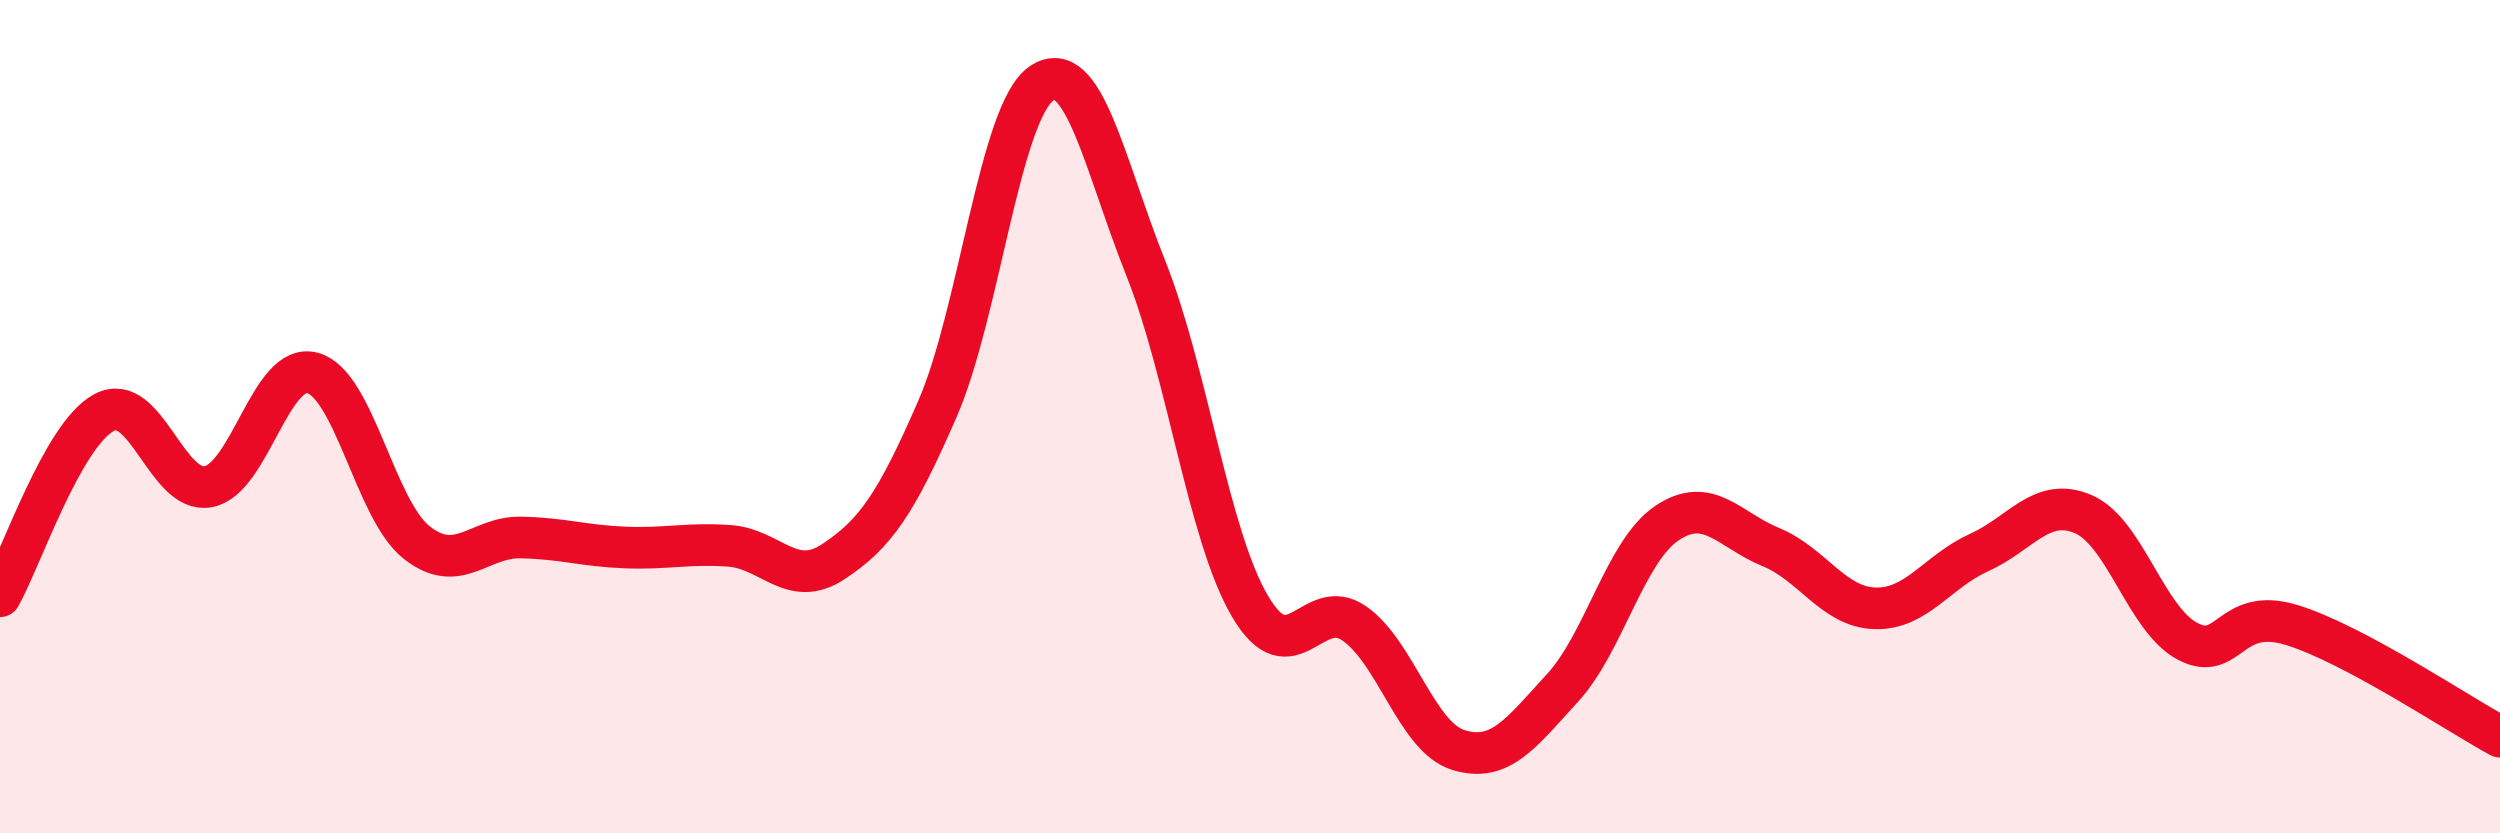
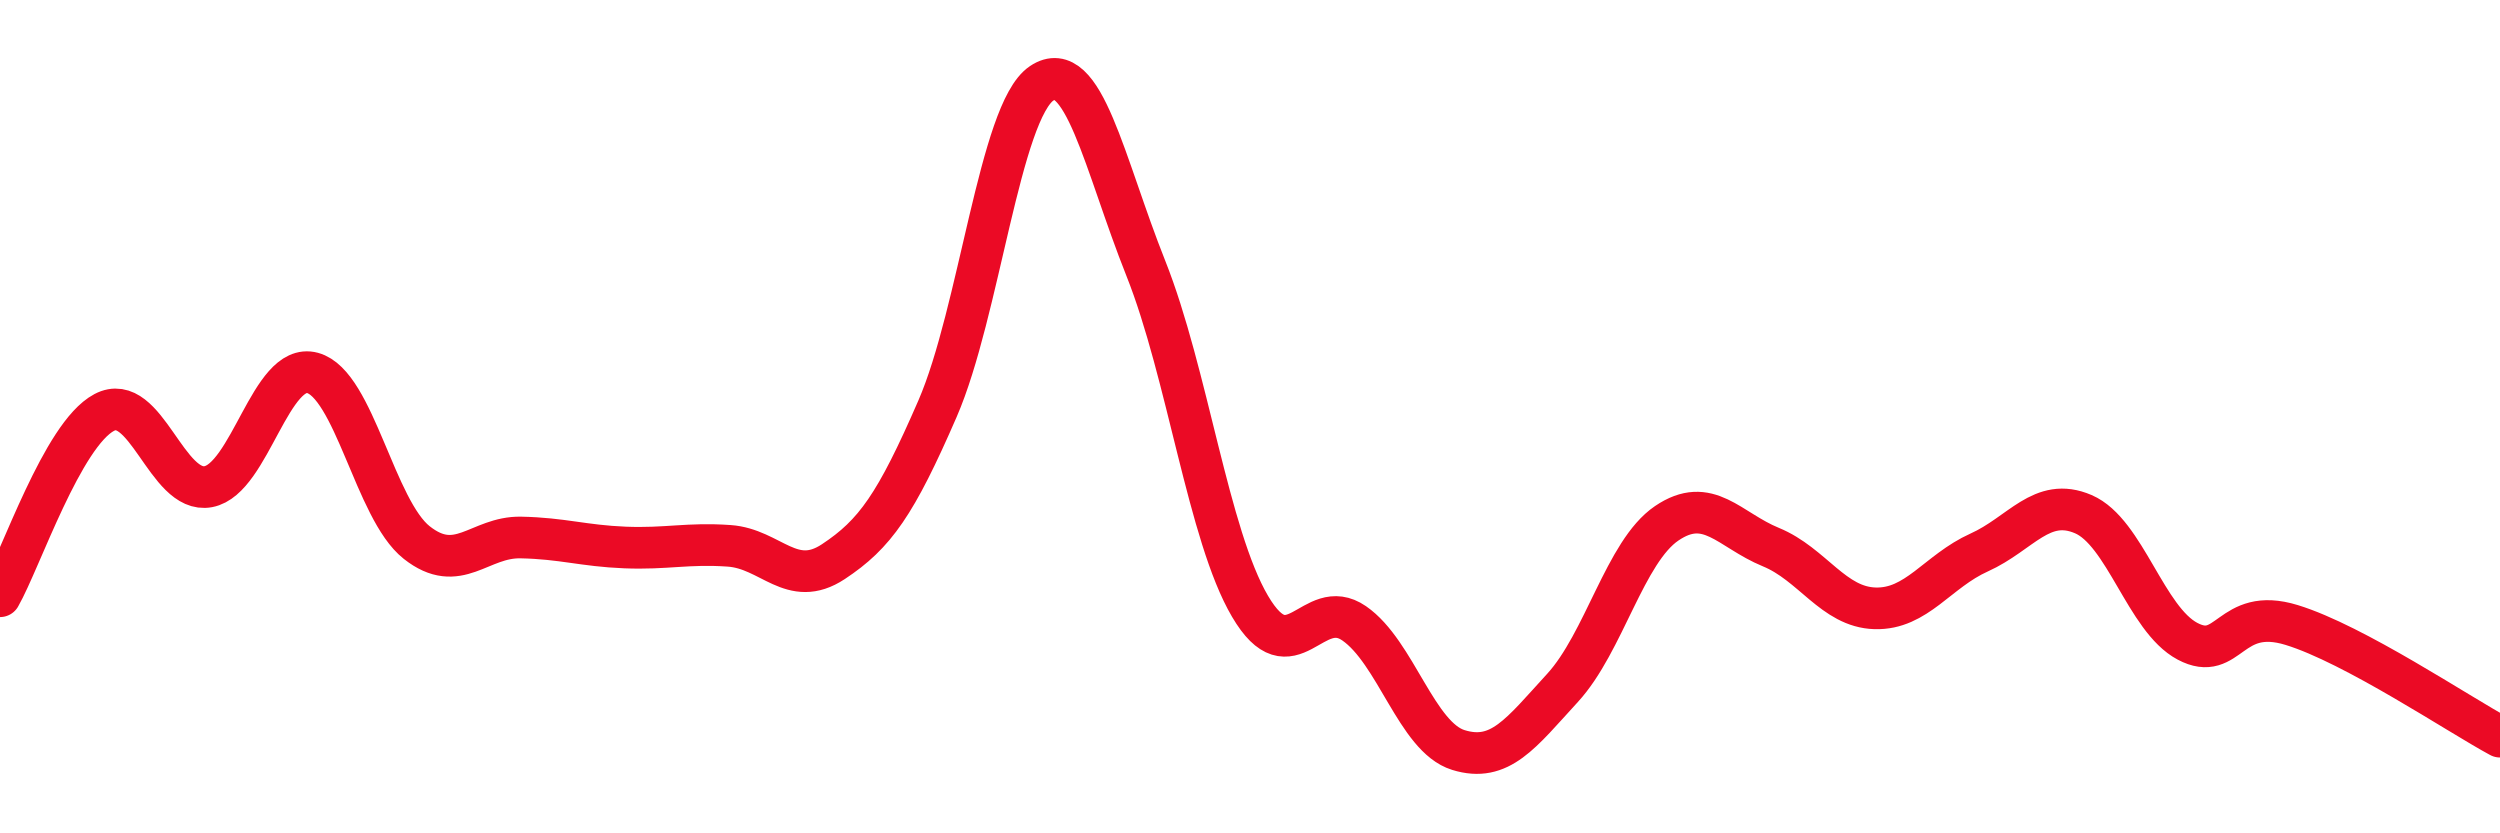
<svg xmlns="http://www.w3.org/2000/svg" width="60" height="20" viewBox="0 0 60 20">
-   <path d="M 0,14.31 C 0.5,13.43 1.5,10.43 2.5,9.9 C 3.5,9.37 4,11.87 5,11.68 C 6,11.49 6.5,8.68 7.5,8.95 C 8.5,9.22 9,12.23 10,13.02 C 11,13.81 11.5,12.88 12.5,12.9 C 13.5,12.92 14,13.1 15,13.14 C 16,13.18 16.5,13.03 17.5,13.1 C 18.5,13.17 19,14.14 20,13.48 C 21,12.82 21.5,12.11 22.5,9.81 C 23.5,7.51 24,2.67 25,2 C 26,1.33 26.5,3.93 27.5,6.44 C 28.5,8.95 29,12.85 30,14.55 C 31,16.25 31.5,14.27 32.5,14.96 C 33.5,15.65 34,17.69 35,18 C 36,18.31 36.5,17.6 37.5,16.51 C 38.5,15.42 39,13.24 40,12.56 C 41,11.88 41.5,12.72 42.5,13.13 C 43.5,13.54 44,14.57 45,14.6 C 46,14.63 46.5,13.71 47.5,13.26 C 48.5,12.81 49,11.91 50,12.34 C 51,12.77 51.5,14.86 52.5,15.39 C 53.5,15.92 53.5,14.54 55,15 C 56.5,15.46 59,17.14 60,17.68L60 20L0 20Z" fill="#EB0A25" opacity="0.1" stroke-linecap="round" stroke-linejoin="round" />
  <path d="M 0,14.31 C 0.5,13.43 1.5,10.43 2.5,9.9 C 3.5,9.37 4,11.87 5,11.68 C 6,11.49 6.5,8.68 7.5,8.95 C 8.5,9.22 9,12.23 10,13.02 C 11,13.81 11.5,12.88 12.5,12.9 C 13.5,12.92 14,13.1 15,13.14 C 16,13.18 16.5,13.03 17.5,13.1 C 18.5,13.17 19,14.14 20,13.48 C 21,12.82 21.5,12.11 22.5,9.81 C 23.5,7.51 24,2.67 25,2 C 26,1.33 26.5,3.93 27.5,6.44 C 28.5,8.95 29,12.85 30,14.55 C 31,16.25 31.5,14.27 32.5,14.96 C 33.5,15.65 34,17.69 35,18 C 36,18.31 36.5,17.6 37.5,16.51 C 38.5,15.42 39,13.24 40,12.56 C 41,11.88 41.5,12.72 42.5,13.13 C 43.5,13.54 44,14.57 45,14.6 C 46,14.63 46.5,13.71 47.5,13.26 C 48.5,12.81 49,11.91 50,12.34 C 51,12.77 51.5,14.86 52.5,15.39 C 53.5,15.92 53.5,14.54 55,15 C 56.5,15.46 59,17.14 60,17.68" stroke="#EB0A25" stroke-width="1" fill="none" stroke-linecap="round" stroke-linejoin="round" />
</svg>